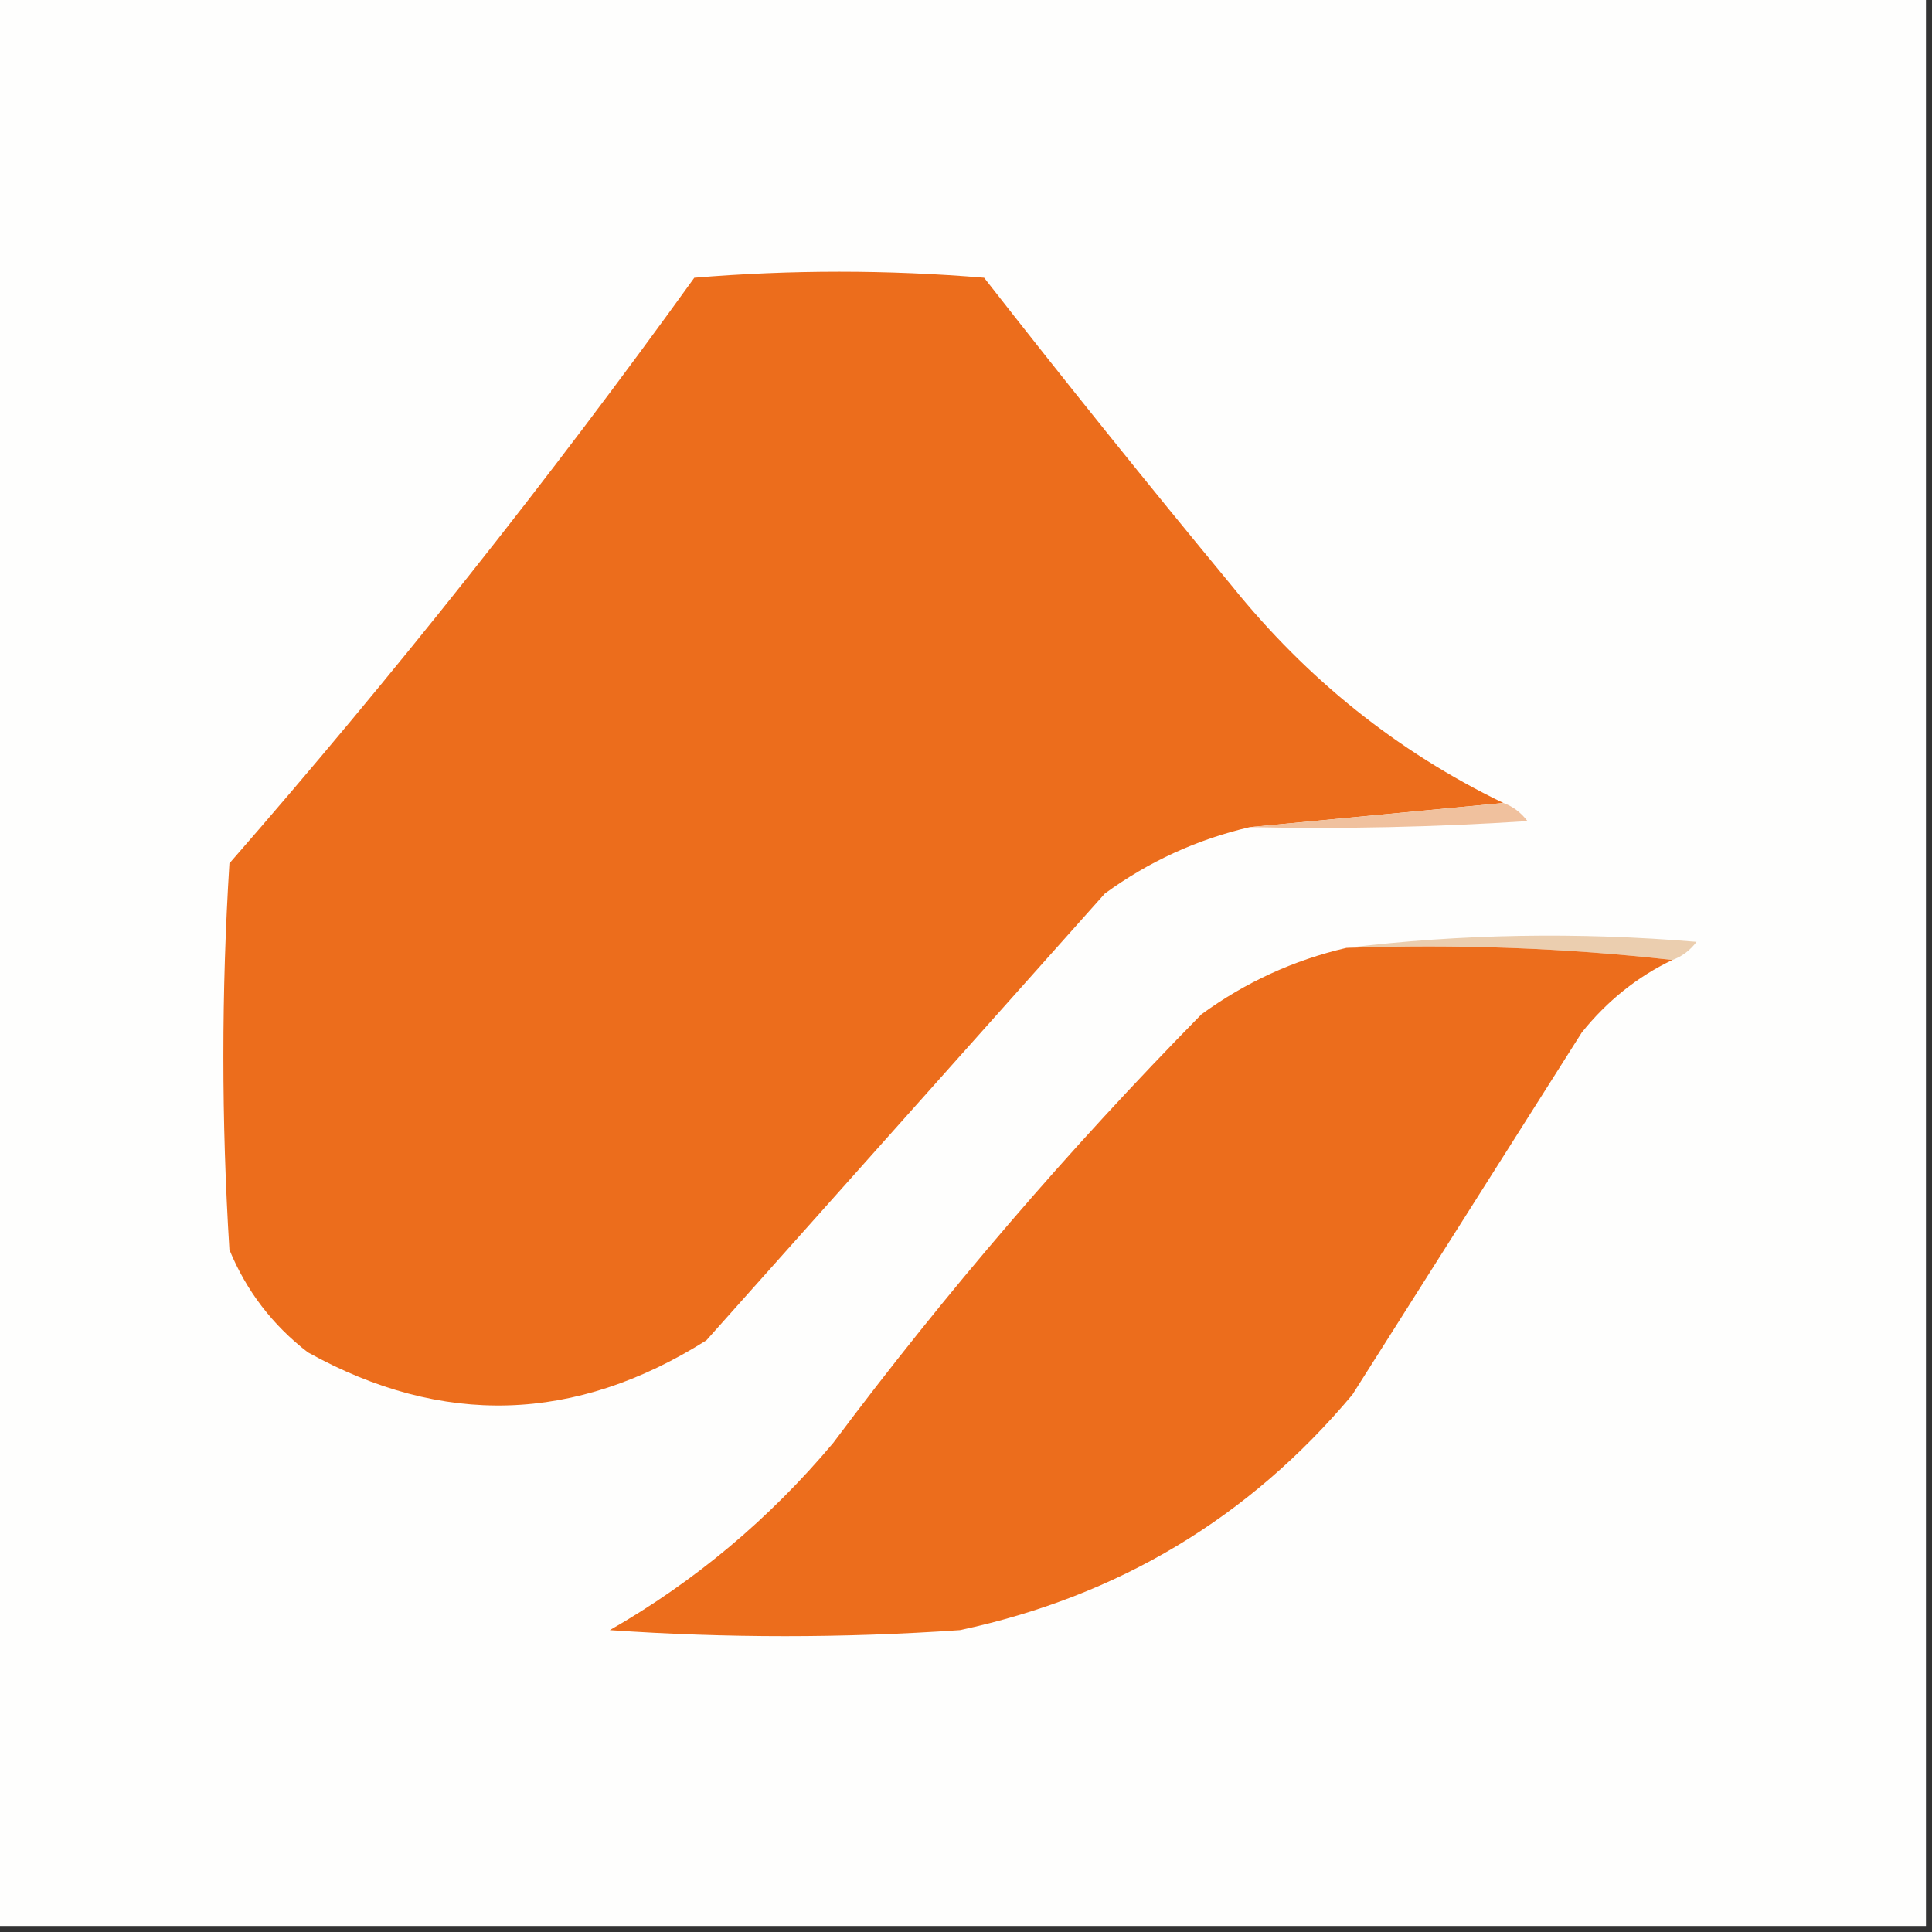
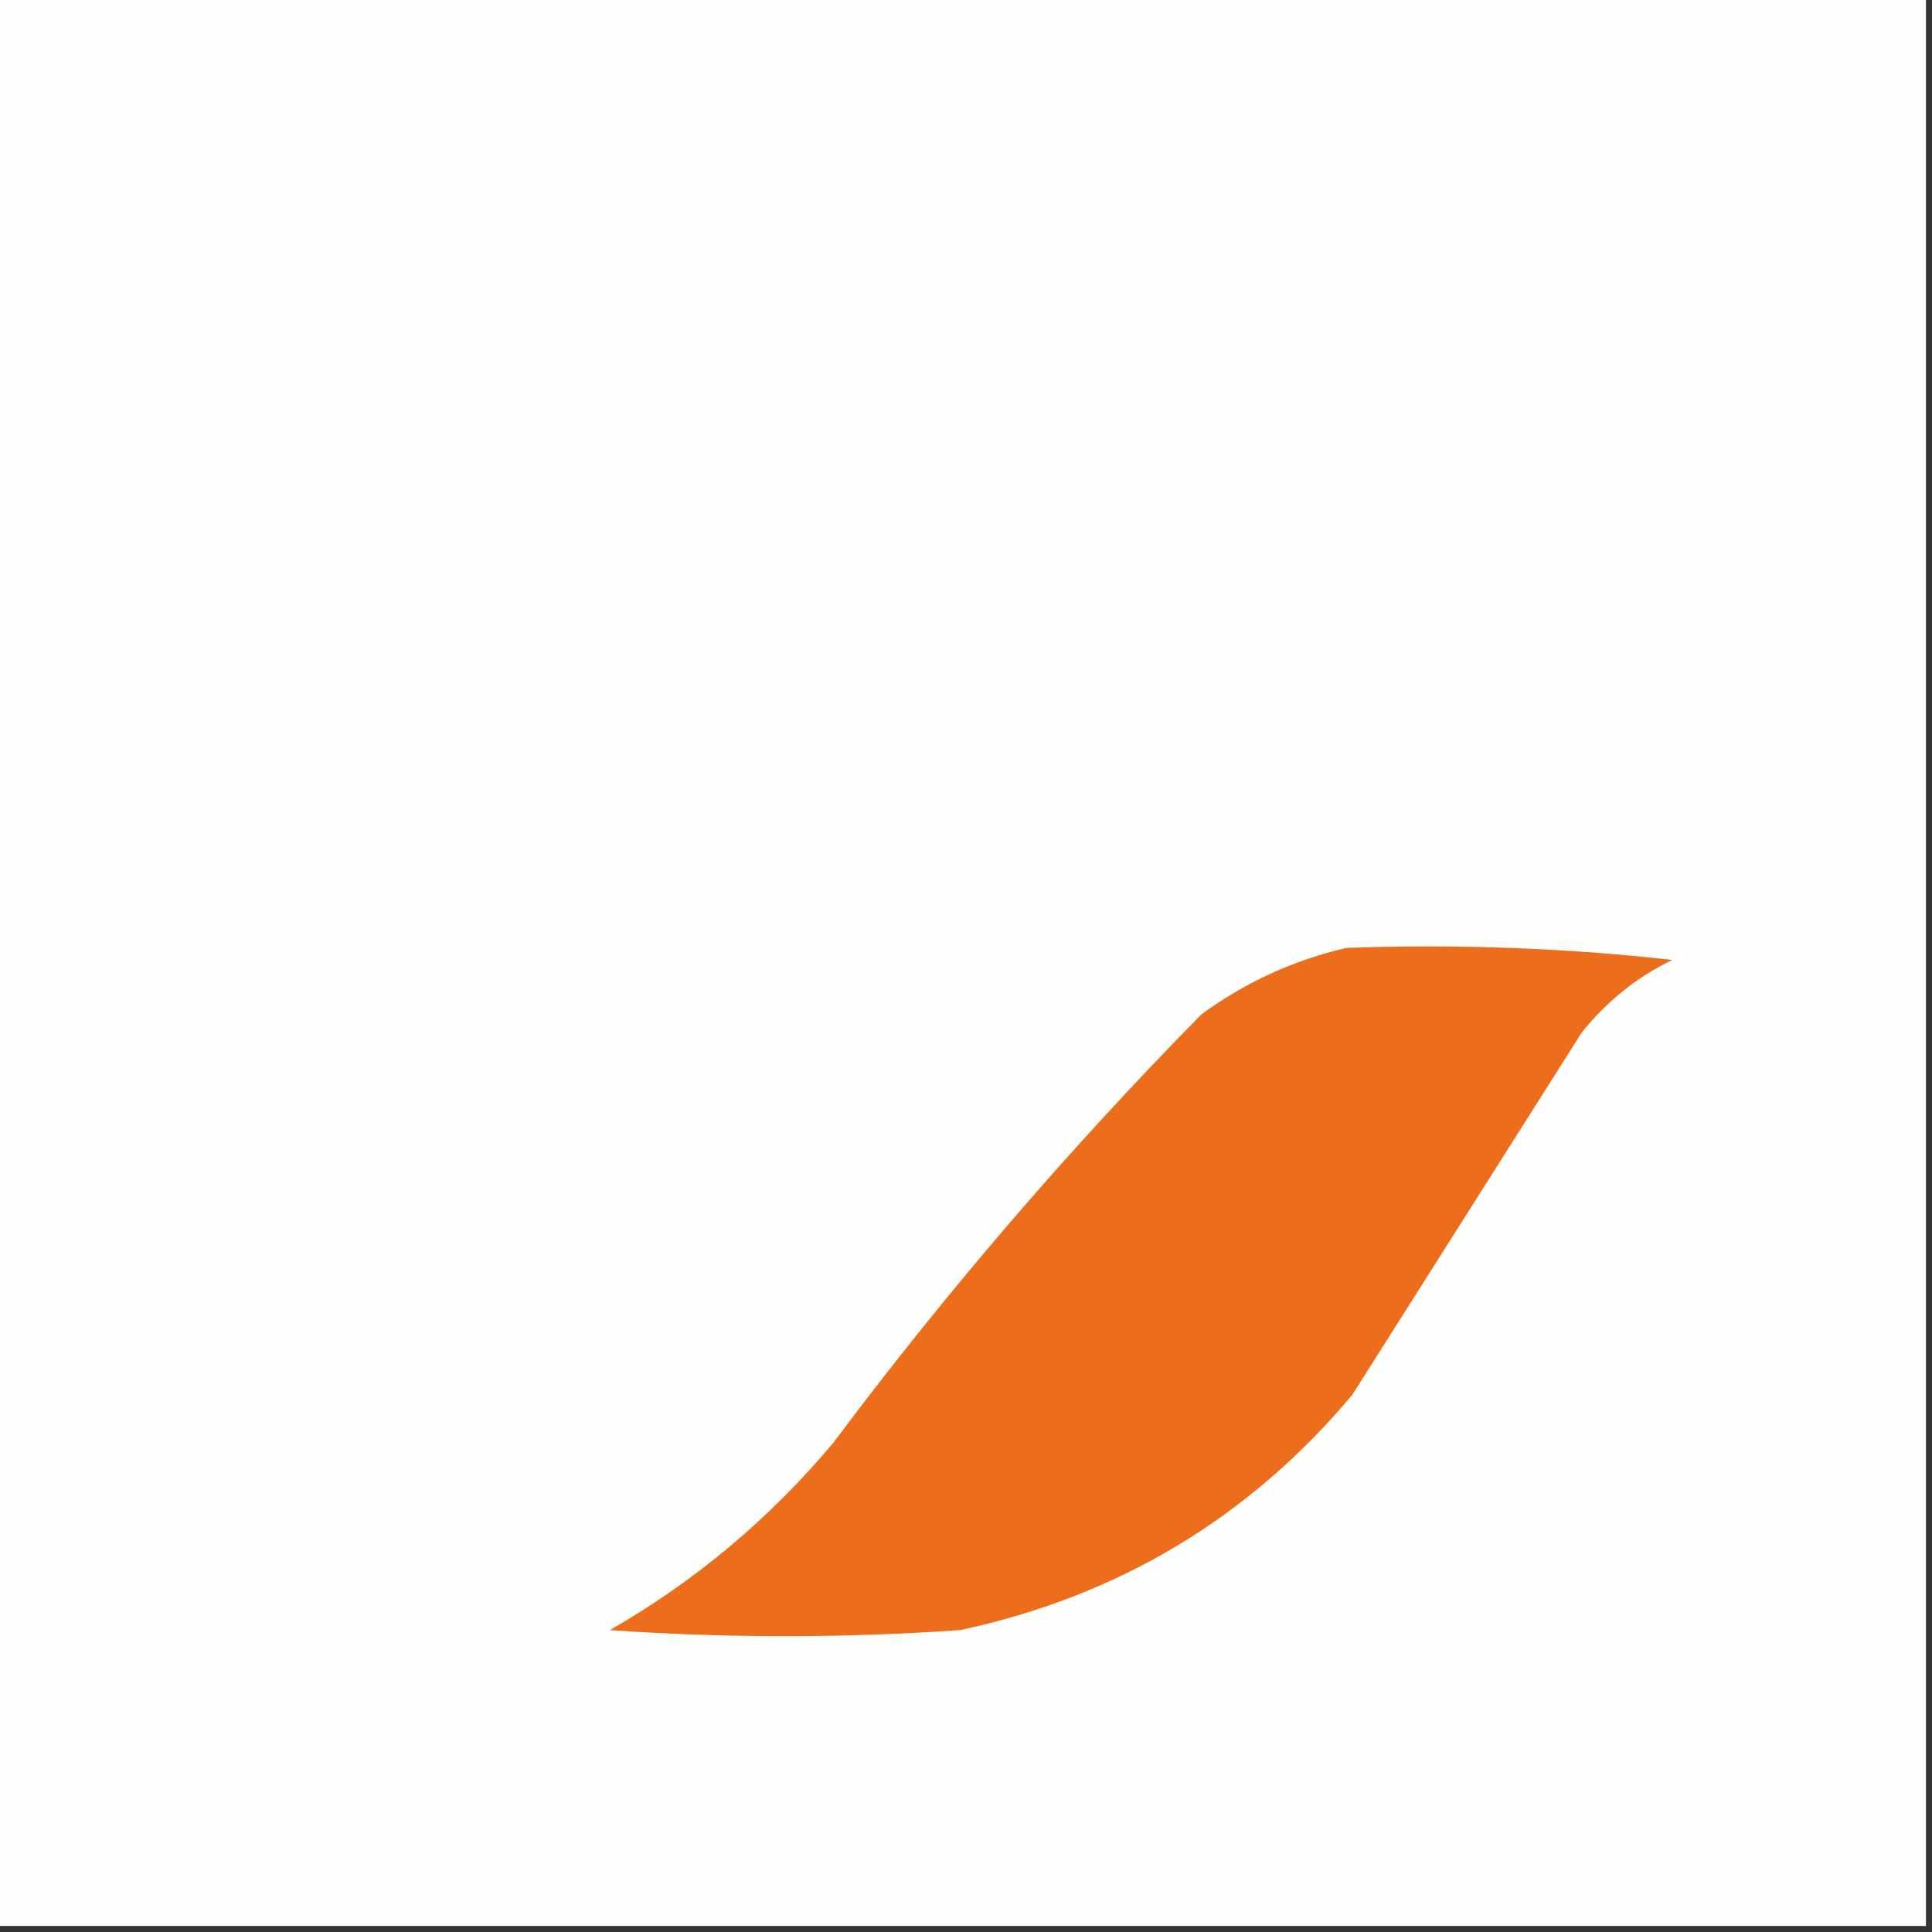
<svg xmlns="http://www.w3.org/2000/svg" width="160px" height="160px" style="shape-rendering:geometricPrecision; text-rendering:geometricPrecision; image-rendering:optimizeQuality; fill-rule:evenodd; clip-rule:evenodd">
  <rect width="100%" height="100%" fill="#333333" stroke="none" />
  <g>
    <path style="opacity:1" fill="#fefefd" d="M -0.5,-0.5 C 52.833,-0.5 106.167,-0.5 159.5,-0.5C 159.5,52.833 159.5,106.167 159.5,159.5C 106.167,159.5 52.833,159.5 -0.5,159.5C -0.5,106.167 -0.5,52.833 -0.5,-0.5 Z" />
  </g>
  <g>
-     <path style="opacity:1" fill="#ec6d1c" d="M 124.5,66.5 C 117.5,67.167 110.5,67.833 103.5,68.5C 99.144,69.511 95.144,71.344 91.5,74C 80.529,86.308 69.529,98.641 58.5,111C 47.646,117.849 36.646,118.182 25.5,112C 22.567,109.736 20.4,106.902 19,103.5C 18.333,92.833 18.333,82.167 19,71.5C 32.625,55.885 45.458,39.718 57.5,23C 65.5,22.333 73.5,22.333 81.5,23C 88.213,31.591 95.047,40.091 102,48.5C 108.24,56.258 115.74,62.258 124.5,66.5 Z" />
-   </g>
+     </g>
  <g>
-     <path style="opacity:1" fill="#f0c19e" d="M 124.5,66.5 C 125.289,66.783 125.956,67.283 126.5,68C 118.841,68.5 111.174,68.666 103.5,68.5C 110.5,67.833 117.5,67.167 124.5,66.5 Z" />
-   </g>
+     </g>
  <g>
-     <path style="opacity:1" fill="#ebceaf" d="M 111.5,78.5 C 120.991,77.342 130.658,77.175 140.5,78C 139.956,78.717 139.289,79.217 138.5,79.5C 129.682,78.507 120.682,78.173 111.5,78.5 Z" />
-   </g>
+     </g>
  <g>
    <path style="opacity:1" fill="#ec6d1c" d="M 111.5,78.5 C 120.682,78.173 129.682,78.507 138.5,79.5C 135.606,80.882 133.106,82.882 131,85.5C 124.667,95.5 118.333,105.5 112,115.5C 103.454,125.695 92.621,132.195 79.5,135C 69.833,135.667 60.167,135.667 50.5,135C 57.544,130.962 63.711,125.796 69,119.5C 78.338,107.014 88.505,95.181 99.5,84C 103.144,81.344 107.144,79.511 111.5,78.5 Z" />
  </g>
</svg>